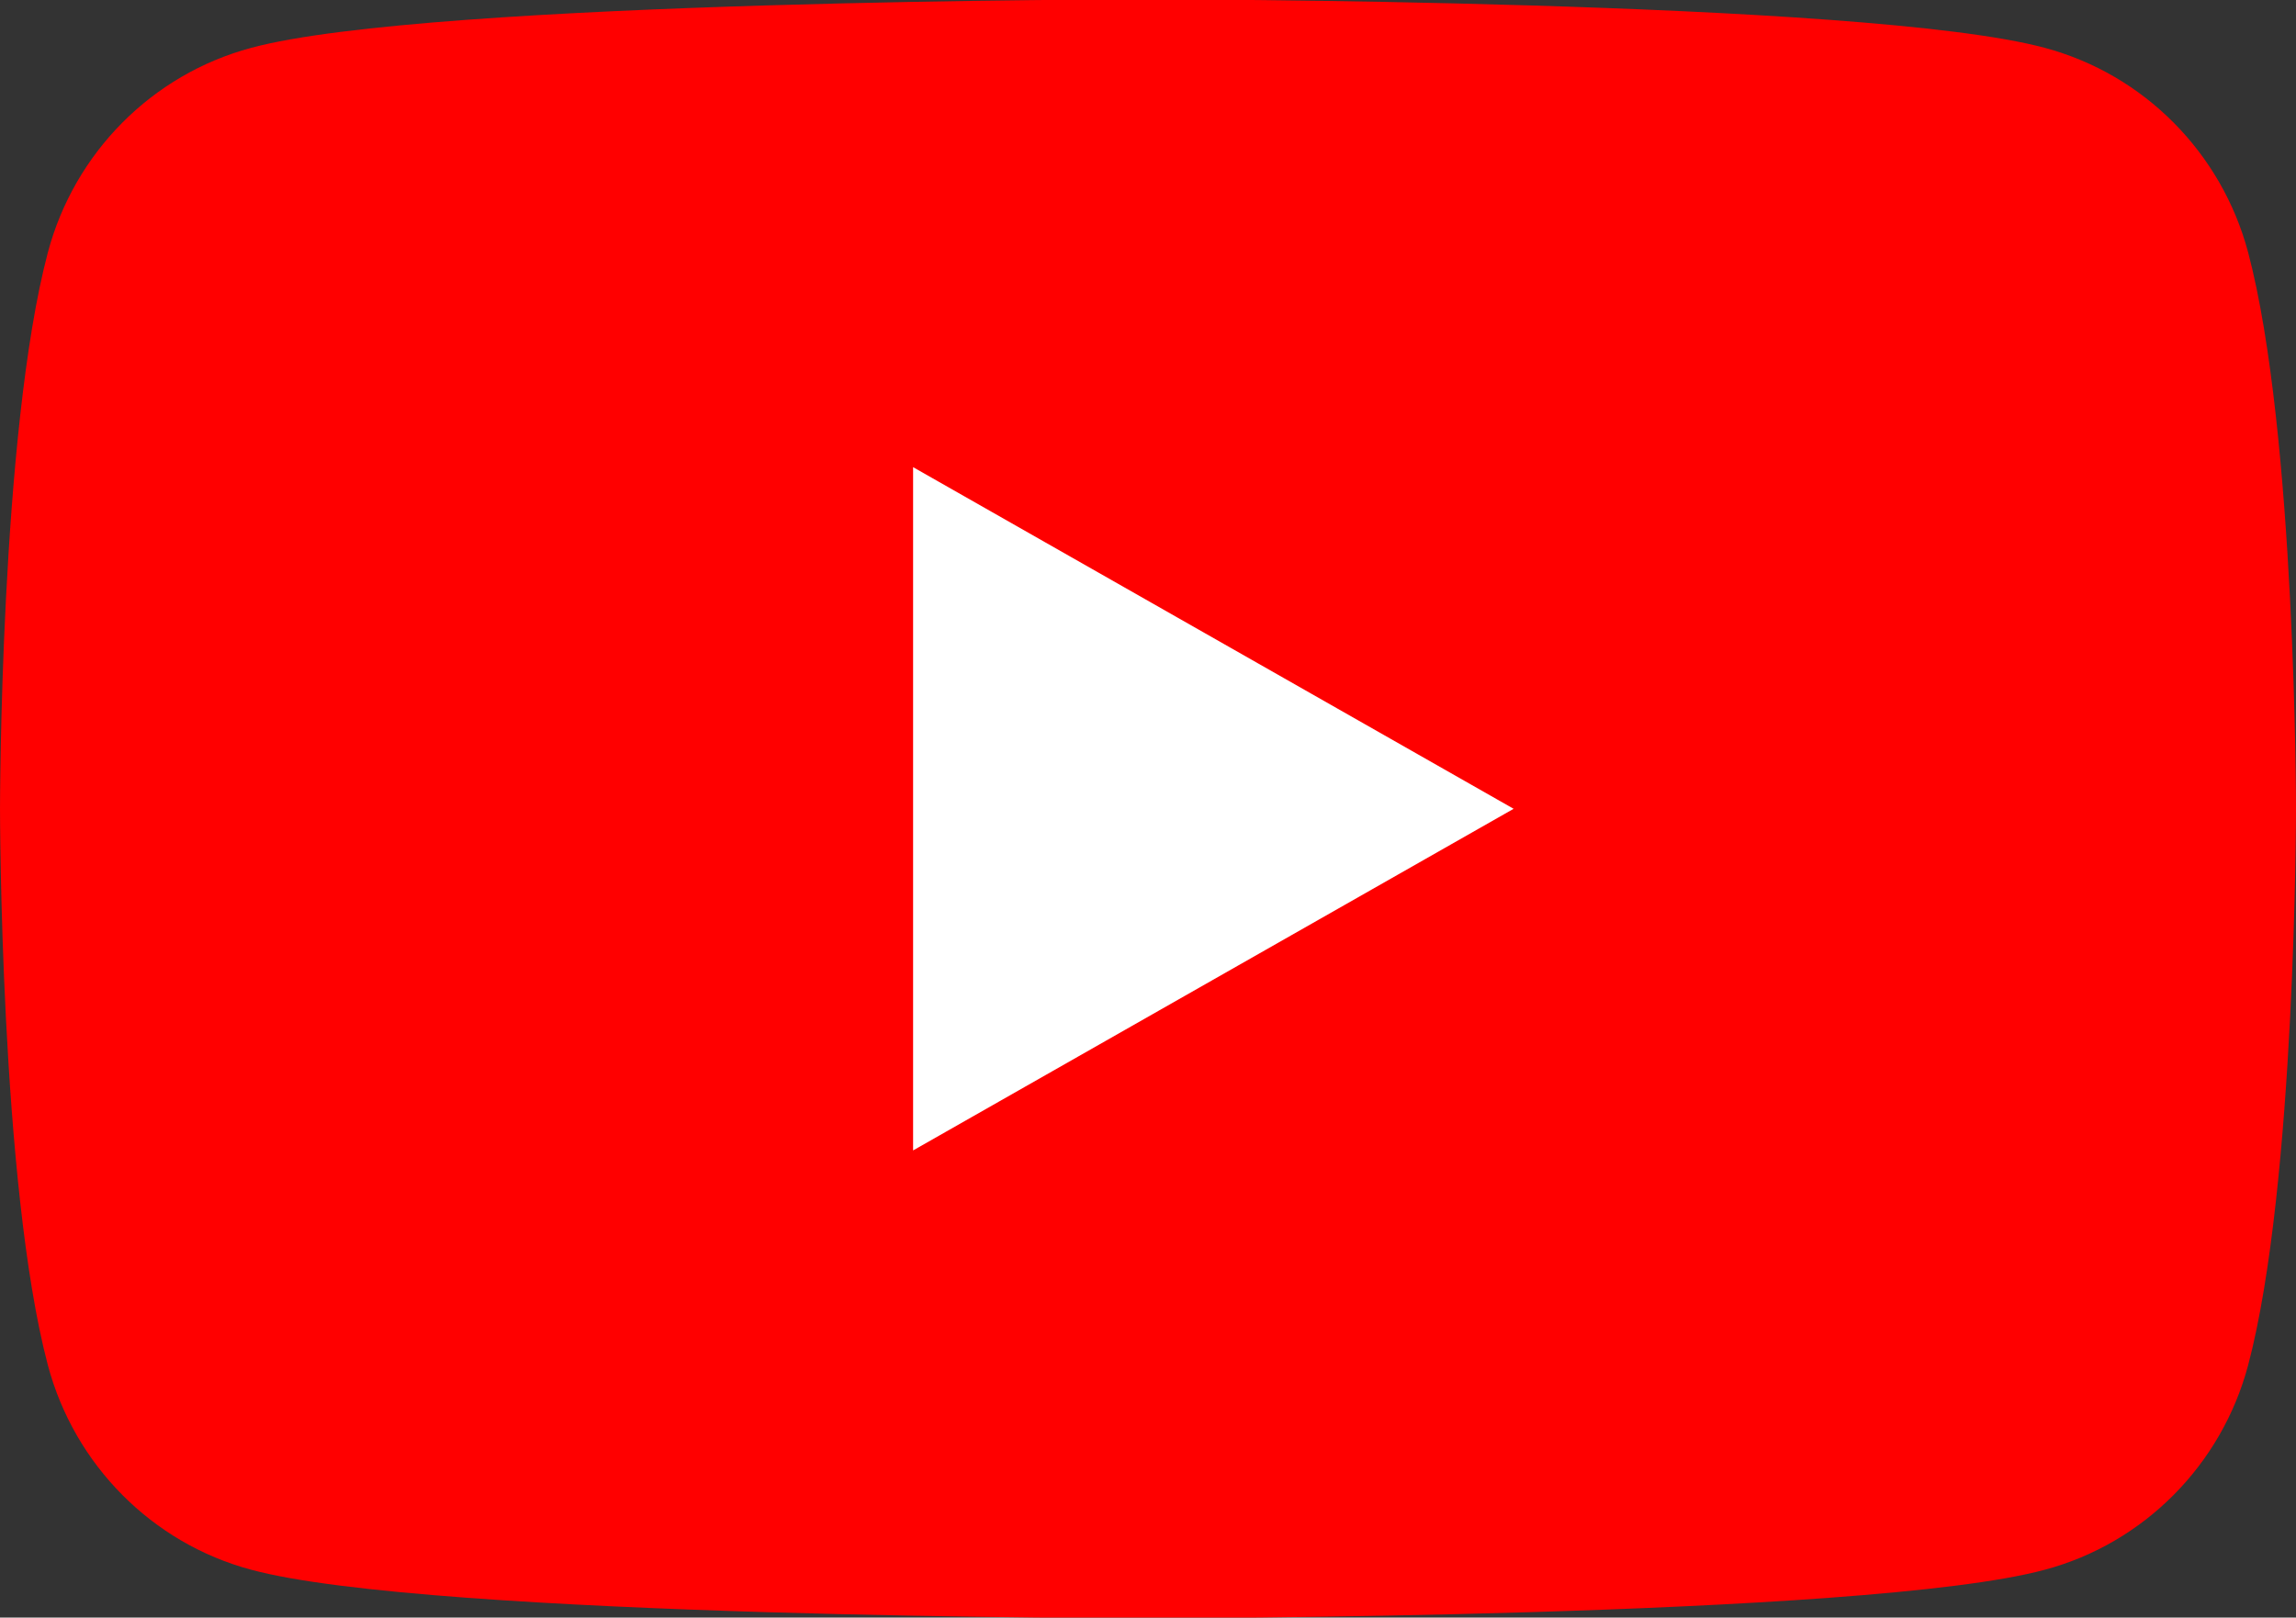
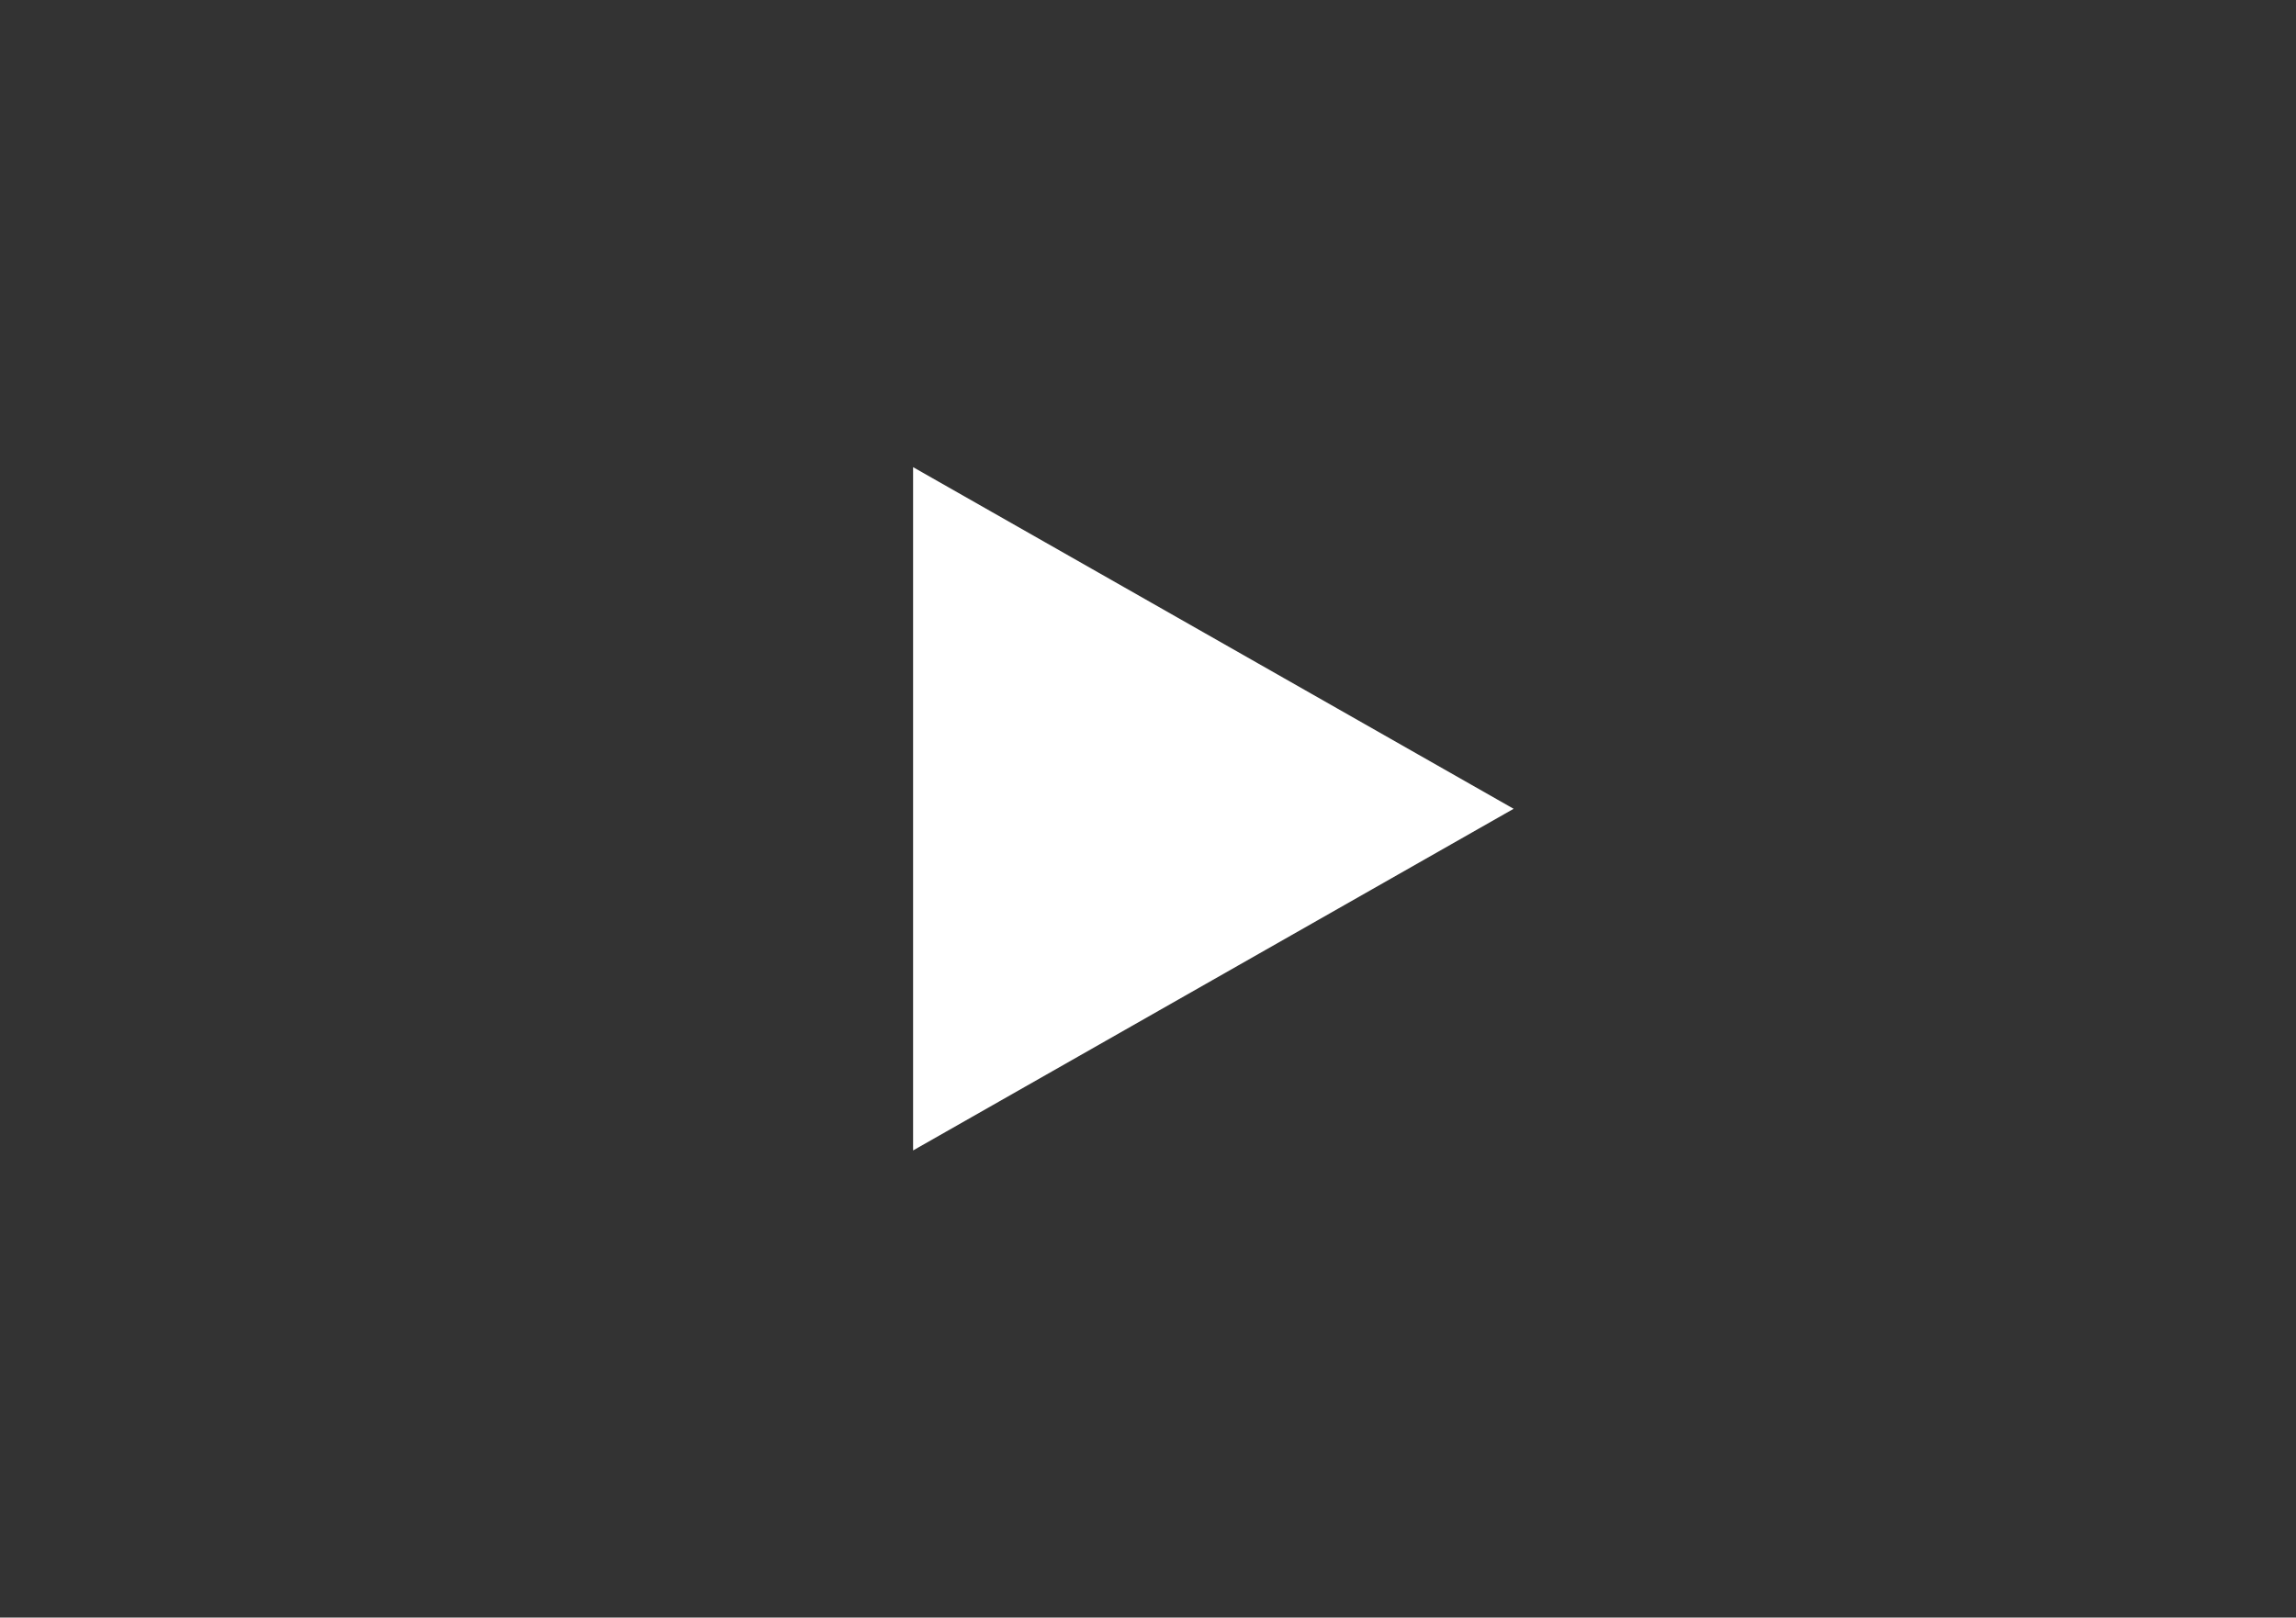
<svg xmlns="http://www.w3.org/2000/svg" id="_レイヤー_2" data-name="レイヤー 2" viewBox="0 0 35.48 25">
  <rect x="0" y="0" width="35.48" height="25" fill="#333333" stroke="none" />
  <defs>
    <style>
      .cls-1 {
        fill: #fff;
      }

      .cls-2 {
        fill: red;
      }
    </style>
  </defs>
  <g id="_レイヤー_1-2" data-name="レイヤー 1">
    <g>
-       <path class="cls-2" d="M34.74,3.9c-.41-1.54-1.61-2.75-3.14-3.16-2.77-.75-13.86-.75-13.86-.75,0,0-11.1,0-13.86.75-1.53.41-2.73,1.62-3.14,3.16-.74,2.79-.74,8.6-.74,8.6,0,0,0,5.81.74,8.6.41,1.54,1.61,2.75,3.14,3.16,2.77.75,13.86.75,13.86.75,0,0,11.1,0,13.86-.75,1.53-.41,2.73-1.62,3.14-3.16.74-2.79.74-8.6.74-8.6,0,0,0-5.81-.74-8.6Z" />
      <polygon class="cls-1" points="14.11 17.78 23.39 12.5 14.11 7.22 14.11 17.78" />
    </g>
  </g>
</svg>